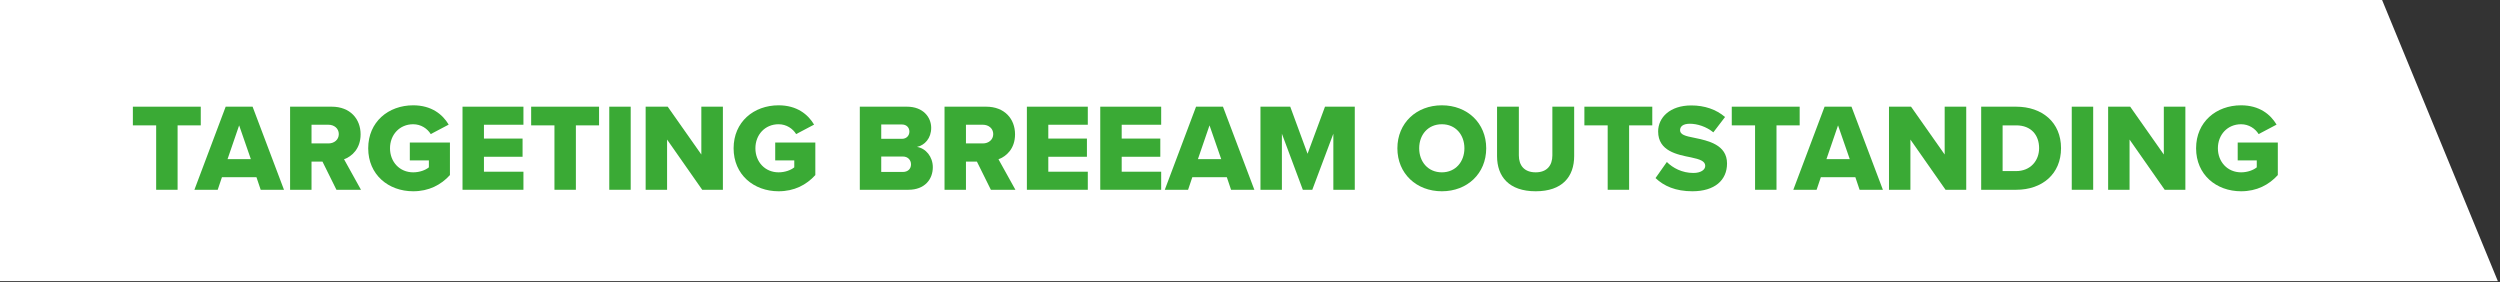
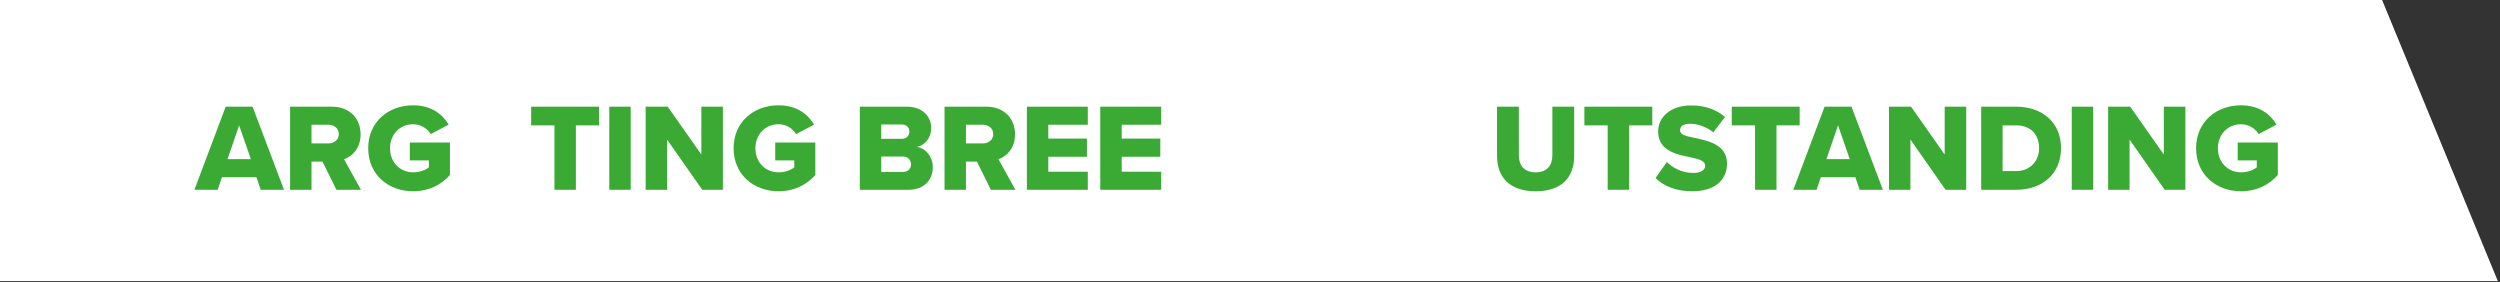
<svg xmlns="http://www.w3.org/2000/svg" width="100%" height="100%" viewBox="0 0 602 68" version="1.1" xml:space="preserve" style="fill-rule:evenodd;clip-rule:evenodd;stroke-linejoin:round;stroke-miterlimit:2;">
  <rect x="0" y="0" width="602" height="68" fill="#333333" stroke="none" />
  <g transform="matrix(0,2,2,0,334.588,-266.894)">
    <path d="M133.447,-167.294L167.294,-167.294L167.294,133.447L133.447,119.51L133.447,-167.294Z" style="fill:white;fill-rule:nonzero;" />
  </g>
  <g transform="matrix(2,0,0,2,0,-556.702)">
-     <path d="M21.382,301.2L21.382,293.445L24.172,293.445L24.172,291.195L15.997,291.195L15.997,293.445L18.802,293.445L18.802,301.2L21.382,301.2Z" style="fill:rgb(58,170,53);fill-rule:nonzero;" />
    <path d="M34.192,301.2L30.412,291.195L27.172,291.195L23.407,301.2L26.212,301.2L26.722,299.685L30.877,299.685L31.387,301.2L34.192,301.2ZM30.202,297.51L27.397,297.51L28.792,293.445L30.202,297.51Z" style="fill:rgb(58,170,53);fill-rule:nonzero;" />
    <path d="M43.462,301.2L41.422,297.525C42.352,297.195 43.417,296.265 43.417,294.525C43.417,292.665 42.157,291.195 39.937,291.195L34.927,291.195L34.927,301.2L37.507,301.2L37.507,297.81L38.827,297.81L40.507,301.2L43.462,301.2ZM40.792,294.495C40.792,295.185 40.222,295.62 39.547,295.62L37.507,295.62L37.507,293.37L39.547,293.37C40.222,293.37 40.792,293.805 40.792,294.495Z" style="fill:rgb(58,170,53);fill-rule:nonzero;" />
    <path d="M44.332,296.205C44.332,299.385 46.762,301.38 49.747,301.38C51.637,301.38 53.092,300.615 54.172,299.43L54.172,295.515L49.342,295.515L49.342,297.66L51.637,297.66L51.637,298.5C51.232,298.83 50.527,299.1 49.747,299.1C48.112,299.1 46.957,297.84 46.957,296.205C46.957,294.57 48.112,293.31 49.747,293.31C50.692,293.31 51.457,293.835 51.862,294.495L54.022,293.355C53.287,292.11 51.937,291.03 49.747,291.03C46.762,291.03 44.332,293.025 44.332,296.205Z" style="fill:rgb(58,170,53);fill-rule:nonzero;" />
-     <path d="M63.022,301.2L63.022,299.025L58.267,299.025L58.267,297.225L62.917,297.225L62.917,295.035L58.267,295.035L58.267,293.37L63.022,293.37L63.022,291.195L55.687,291.195L55.687,301.2L63.022,301.2Z" style="fill:rgb(58,170,53);fill-rule:nonzero;" />
    <path d="M69.336,301.2L69.336,293.445L72.126,293.445L72.126,291.195L63.951,291.195L63.951,293.445L66.756,293.445L66.756,301.2L69.336,301.2Z" style="fill:rgb(58,170,53);fill-rule:nonzero;" />
    <rect x="73.356" y="291.195" width="2.58" height="10.005" style="fill:rgb(58,170,53);fill-rule:nonzero;" />
    <path d="M87.036,301.2L87.036,291.195L84.441,291.195L84.441,296.955L80.391,291.195L77.736,291.195L77.736,301.2L80.316,301.2L80.316,295.155L84.546,301.2L87.036,301.2Z" style="fill:rgb(58,170,53);fill-rule:nonzero;" />
    <path d="M88.326,296.205C88.326,299.385 90.756,301.38 93.741,301.38C95.631,301.38 97.086,300.615 98.166,299.43L98.166,295.515L93.336,295.515L93.336,297.66L95.631,297.66L95.631,298.5C95.226,298.83 94.521,299.1 93.741,299.1C92.106,299.1 90.951,297.84 90.951,296.205C90.951,294.57 92.106,293.31 93.741,293.31C94.686,293.31 95.451,293.835 95.856,294.495L98.016,293.355C97.281,292.11 95.931,291.03 93.741,291.03C90.756,291.03 88.326,293.025 88.326,296.205Z" style="fill:rgb(58,170,53);fill-rule:nonzero;" />
    <path d="M109.371,301.2C111.336,301.2 112.311,299.94 112.311,298.485C112.311,297.225 111.471,296.205 110.406,296.04C111.351,295.83 112.116,294.99 112.116,293.745C112.116,292.485 111.171,291.195 109.191,291.195L103.521,291.195L103.521,301.2L109.371,301.2ZM106.101,293.34L108.606,293.34C109.131,293.34 109.491,293.7 109.491,294.195C109.491,294.69 109.131,295.065 108.606,295.065L106.101,295.065L106.101,293.34ZM106.101,297.195L108.696,297.195C109.326,297.195 109.686,297.63 109.686,298.14C109.686,298.68 109.311,299.055 108.696,299.055L106.101,299.055L106.101,297.195Z" style="fill:rgb(58,170,53);fill-rule:nonzero;" />
    <path d="M122.256,301.2L120.216,297.525C121.146,297.195 122.211,296.265 122.211,294.525C122.211,292.665 120.951,291.195 118.731,291.195L113.721,291.195L113.721,301.2L116.301,301.2L116.301,297.81L117.621,297.81L119.301,301.2L122.256,301.2ZM119.586,294.495C119.586,295.185 119.016,295.62 118.341,295.62L116.301,295.62L116.301,293.37L118.341,293.37C119.016,293.37 119.586,293.805 119.586,294.495Z" style="fill:rgb(58,170,53);fill-rule:nonzero;" />
    <path d="M130.971,301.2L130.971,299.025L126.216,299.025L126.216,297.225L130.866,297.225L130.866,295.035L126.216,295.035L126.216,293.37L130.971,293.37L130.971,291.195L123.636,291.195L123.636,301.2L130.971,301.2Z" style="fill:rgb(58,170,53);fill-rule:nonzero;" />
    <path d="M139.806,301.2L139.806,299.025L135.051,299.025L135.051,297.225L139.701,297.225L139.701,295.035L135.051,295.035L135.051,293.37L139.806,293.37L139.806,291.195L132.471,291.195L132.471,301.2L139.806,301.2Z" style="fill:rgb(58,170,53);fill-rule:nonzero;" />
-     <path d="M151.025,301.2L147.245,291.195L144.005,291.195L140.24,301.2L143.045,301.2L143.555,299.685L147.71,299.685L148.22,301.2L151.025,301.2ZM147.035,297.51L144.23,297.51L145.625,293.445L147.035,297.51Z" style="fill:rgb(58,170,53);fill-rule:nonzero;" />
-     <path d="M163.115,301.2L163.115,291.195L159.53,291.195L157.43,296.865L155.345,291.195L151.76,291.195L151.76,301.2L154.34,301.2L154.34,294.45L156.86,301.2L158,301.2L160.535,294.45L160.535,301.2L163.115,301.2Z" style="fill:rgb(58,170,53);fill-rule:nonzero;" />
-     <path d="M168.245,296.205C168.245,299.25 170.54,301.38 173.6,301.38C176.66,301.38 178.94,299.25 178.94,296.205C178.94,293.16 176.66,291.03 173.6,291.03C170.54,291.03 168.245,293.16 168.245,296.205ZM176.315,296.205C176.315,297.825 175.25,299.1 173.6,299.1C171.935,299.1 170.87,297.825 170.87,296.205C170.87,294.57 171.935,293.31 173.6,293.31C175.25,293.31 176.315,294.57 176.315,296.205Z" style="fill:rgb(58,170,53);fill-rule:nonzero;" />
    <path d="M180.245,297.15C180.245,299.61 181.685,301.38 184.895,301.38C188.105,301.38 189.53,299.625 189.53,297.135L189.53,291.195L186.905,291.195L186.905,297.06C186.905,298.245 186.275,299.1 184.895,299.1C183.5,299.1 182.87,298.245 182.87,297.06L182.87,291.195L180.245,291.195L180.245,297.15Z" style="fill:rgb(58,170,53);fill-rule:nonzero;" />
    <path d="M196.145,301.2L196.145,293.445L198.935,293.445L198.935,291.195L190.76,291.195L190.76,293.445L193.565,293.445L193.565,301.2L196.145,301.2Z" style="fill:rgb(58,170,53);fill-rule:nonzero;" />
    <path d="M199.325,299.79C200.33,300.75 201.74,301.38 203.765,301.38C206.45,301.38 207.935,300.045 207.935,298.035C207.935,295.77 205.655,295.29 204.005,294.945C202.895,294.735 202.28,294.555 202.28,294.03C202.28,293.595 202.61,293.25 203.465,293.25C204.35,293.25 205.445,293.595 206.285,294.285L207.695,292.44C206.63,291.525 205.235,291.045 203.63,291.045C201.065,291.045 199.64,292.5 199.64,294.18C199.64,296.55 201.95,296.97 203.6,297.3C204.665,297.525 205.31,297.75 205.31,298.32C205.31,298.8 204.77,299.175 203.885,299.175C202.52,299.175 201.41,298.575 200.69,297.855L199.325,299.79Z" style="fill:rgb(58,170,53);fill-rule:nonzero;" />
    <path d="M213.89,301.2L213.89,293.445L216.68,293.445L216.68,291.195L208.505,291.195L208.505,293.445L211.31,293.445L211.31,301.2L213.89,301.2Z" style="fill:rgb(58,170,53);fill-rule:nonzero;" />
    <path d="M226.7,301.2L222.92,291.195L219.68,291.195L215.915,301.2L218.72,301.2L219.23,299.685L223.385,299.685L223.895,301.2L226.7,301.2ZM222.71,297.51L219.905,297.51L221.3,293.445L222.71,297.51Z" style="fill:rgb(58,170,53);fill-rule:nonzero;" />
    <path d="M236.734,301.2L236.734,291.195L234.139,291.195L234.139,296.955L230.089,291.195L227.434,291.195L227.434,301.2L230.014,301.2L230.014,295.155L234.244,301.2L236.734,301.2Z" style="fill:rgb(58,170,53);fill-rule:nonzero;" />
    <path d="M242.749,301.2C245.884,301.2 248.149,299.295 248.149,296.19C248.149,293.085 245.884,291.195 242.734,291.195L238.534,291.195L238.534,301.2L242.749,301.2ZM241.114,293.445L242.749,293.445C244.579,293.445 245.509,294.645 245.509,296.19C245.509,297.675 244.489,298.95 242.734,298.95L241.114,298.95L241.114,293.445Z" style="fill:rgb(58,170,53);fill-rule:nonzero;" />
    <rect x="249.439" y="291.195" width="2.58" height="10.005" style="fill:rgb(58,170,53);fill-rule:nonzero;" />
    <path d="M263.119,301.2L263.119,291.195L260.524,291.195L260.524,296.955L256.474,291.195L253.819,291.195L253.819,301.2L256.399,301.2L256.399,295.155L260.629,301.2L263.119,301.2Z" style="fill:rgb(58,170,53);fill-rule:nonzero;" />
    <path d="M264.409,296.205C264.409,299.385 266.839,301.38 269.824,301.38C271.714,301.38 273.169,300.615 274.249,299.43L274.249,295.515L269.419,295.515L269.419,297.66L271.714,297.66L271.714,298.5C271.309,298.83 270.604,299.1 269.824,299.1C268.189,299.1 267.034,297.84 267.034,296.205C267.034,294.57 268.189,293.31 269.824,293.31C270.769,293.31 271.534,293.835 271.939,294.495L274.099,293.355C273.364,292.11 272.014,291.03 269.824,291.03C266.839,291.03 264.409,293.025 264.409,296.205Z" style="fill:rgb(58,170,53);fill-rule:nonzero;" />
  </g>
</svg>